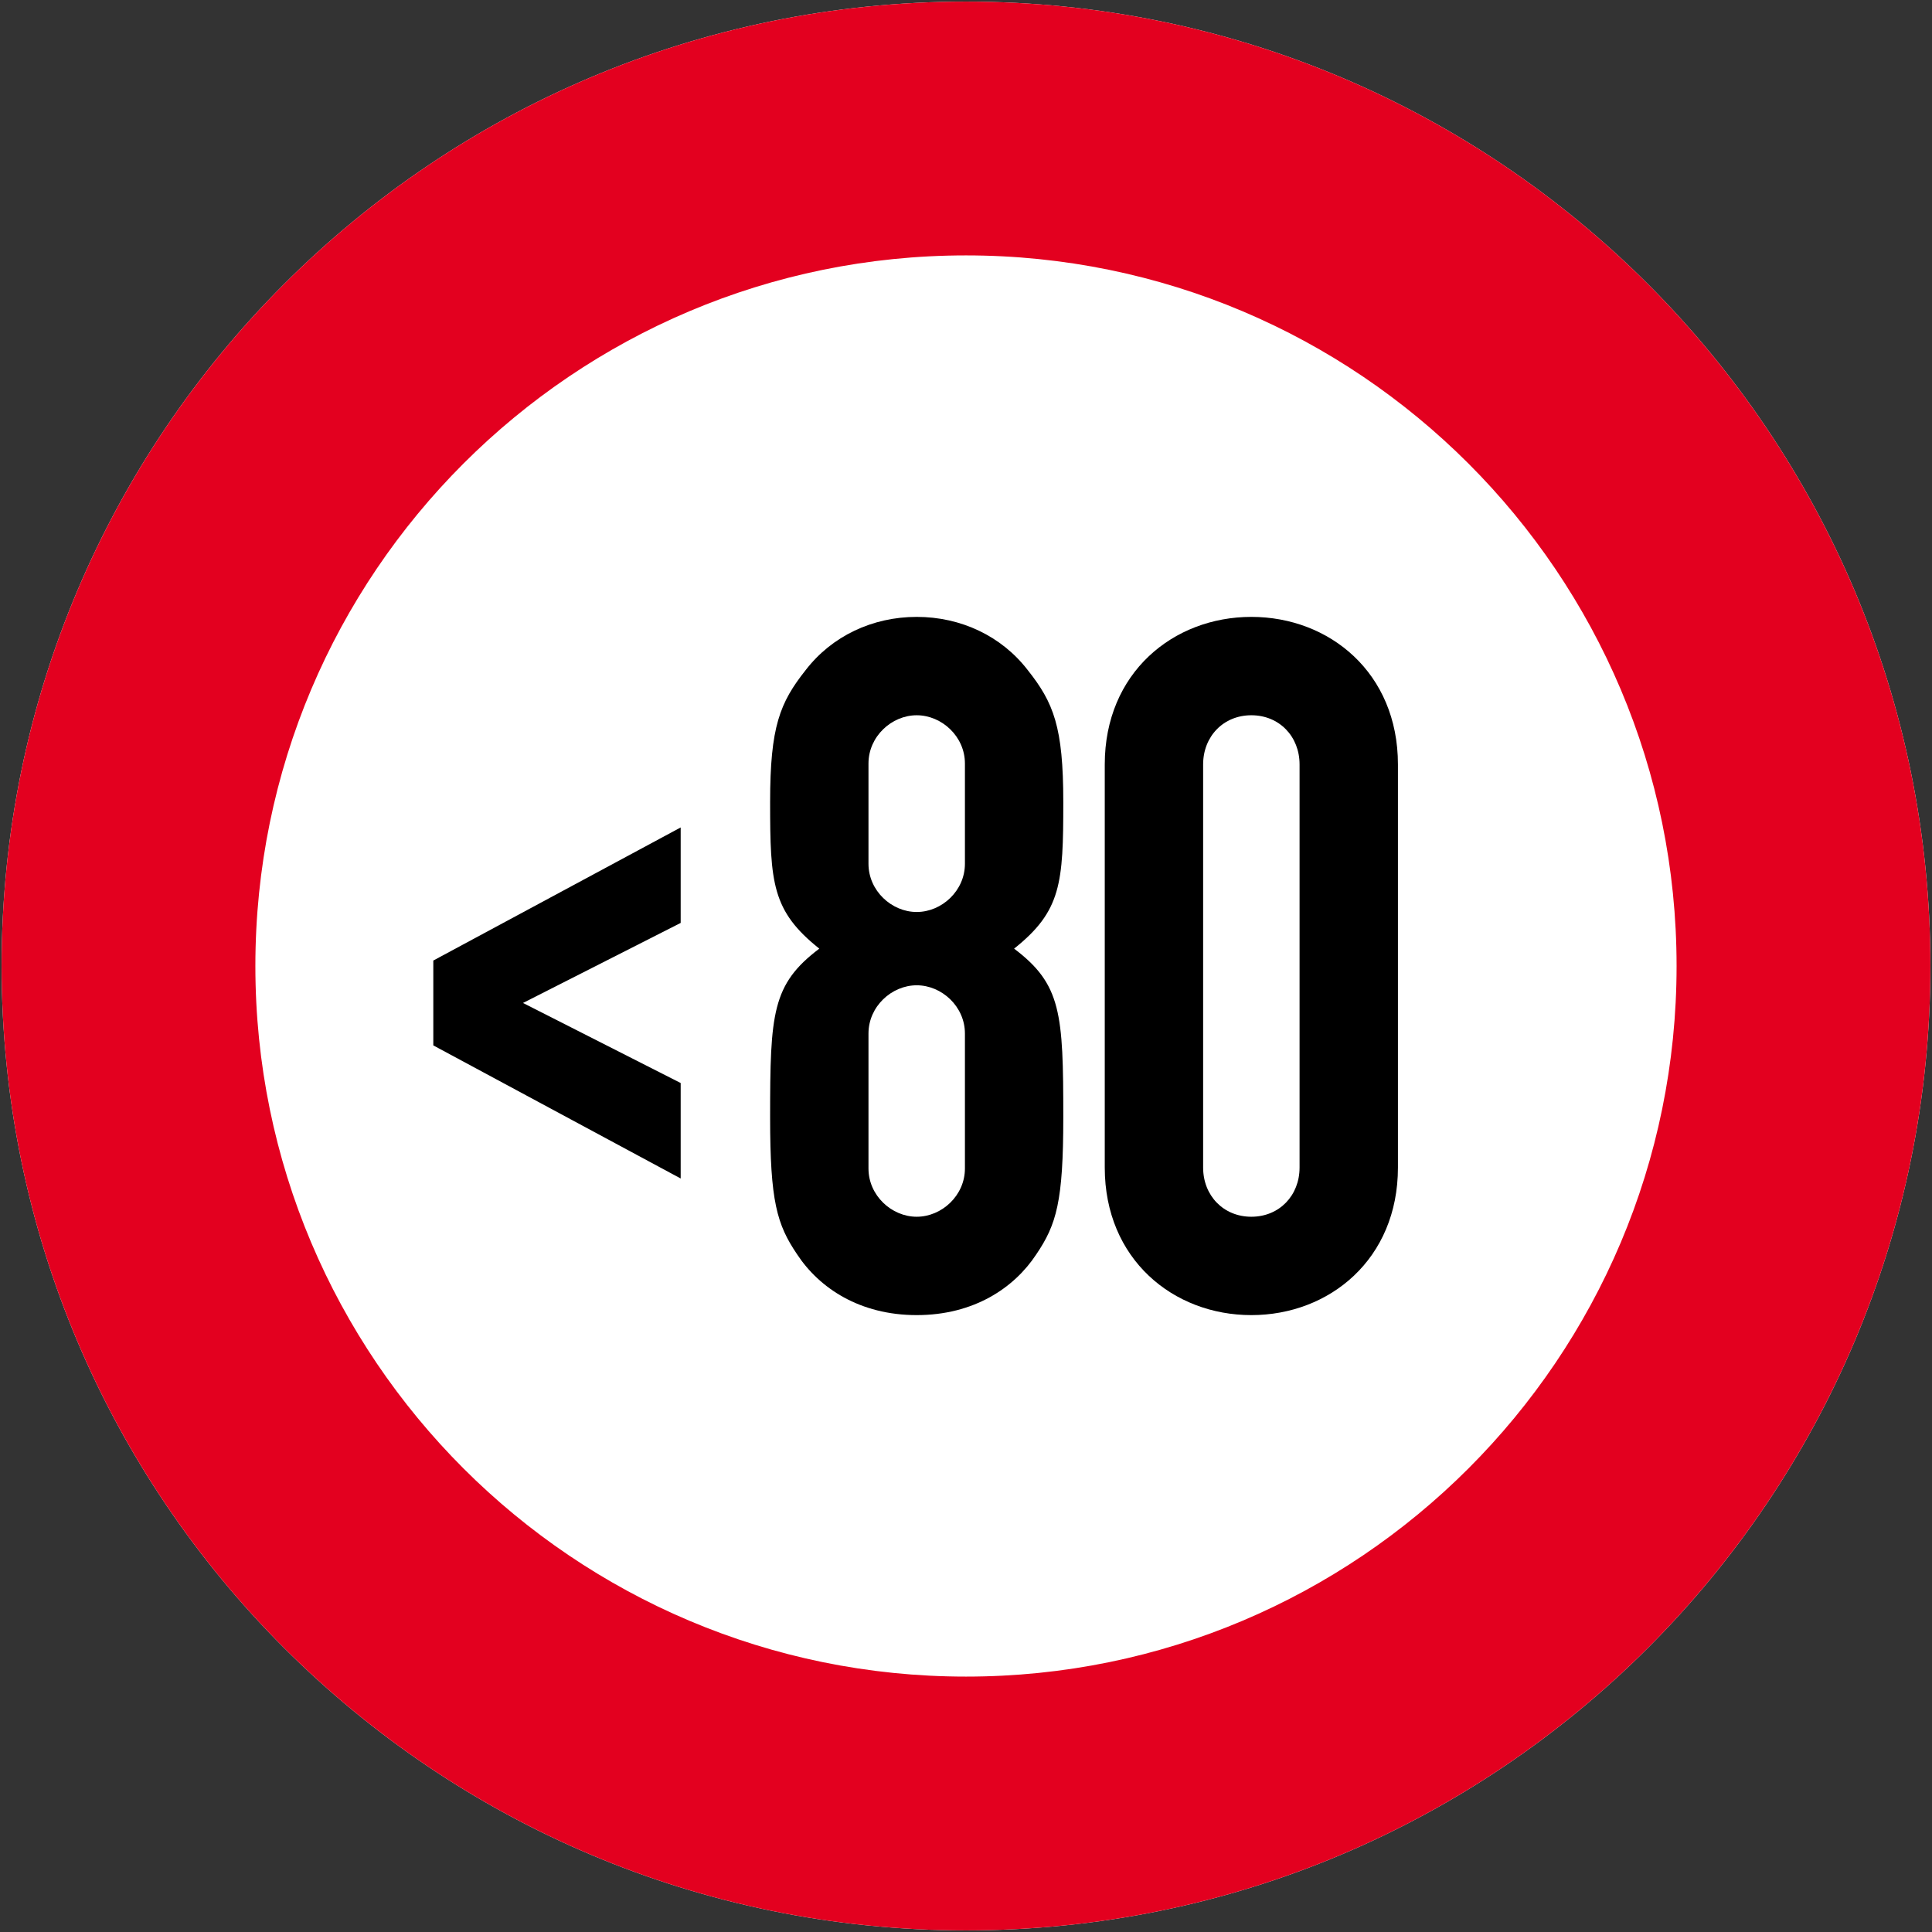
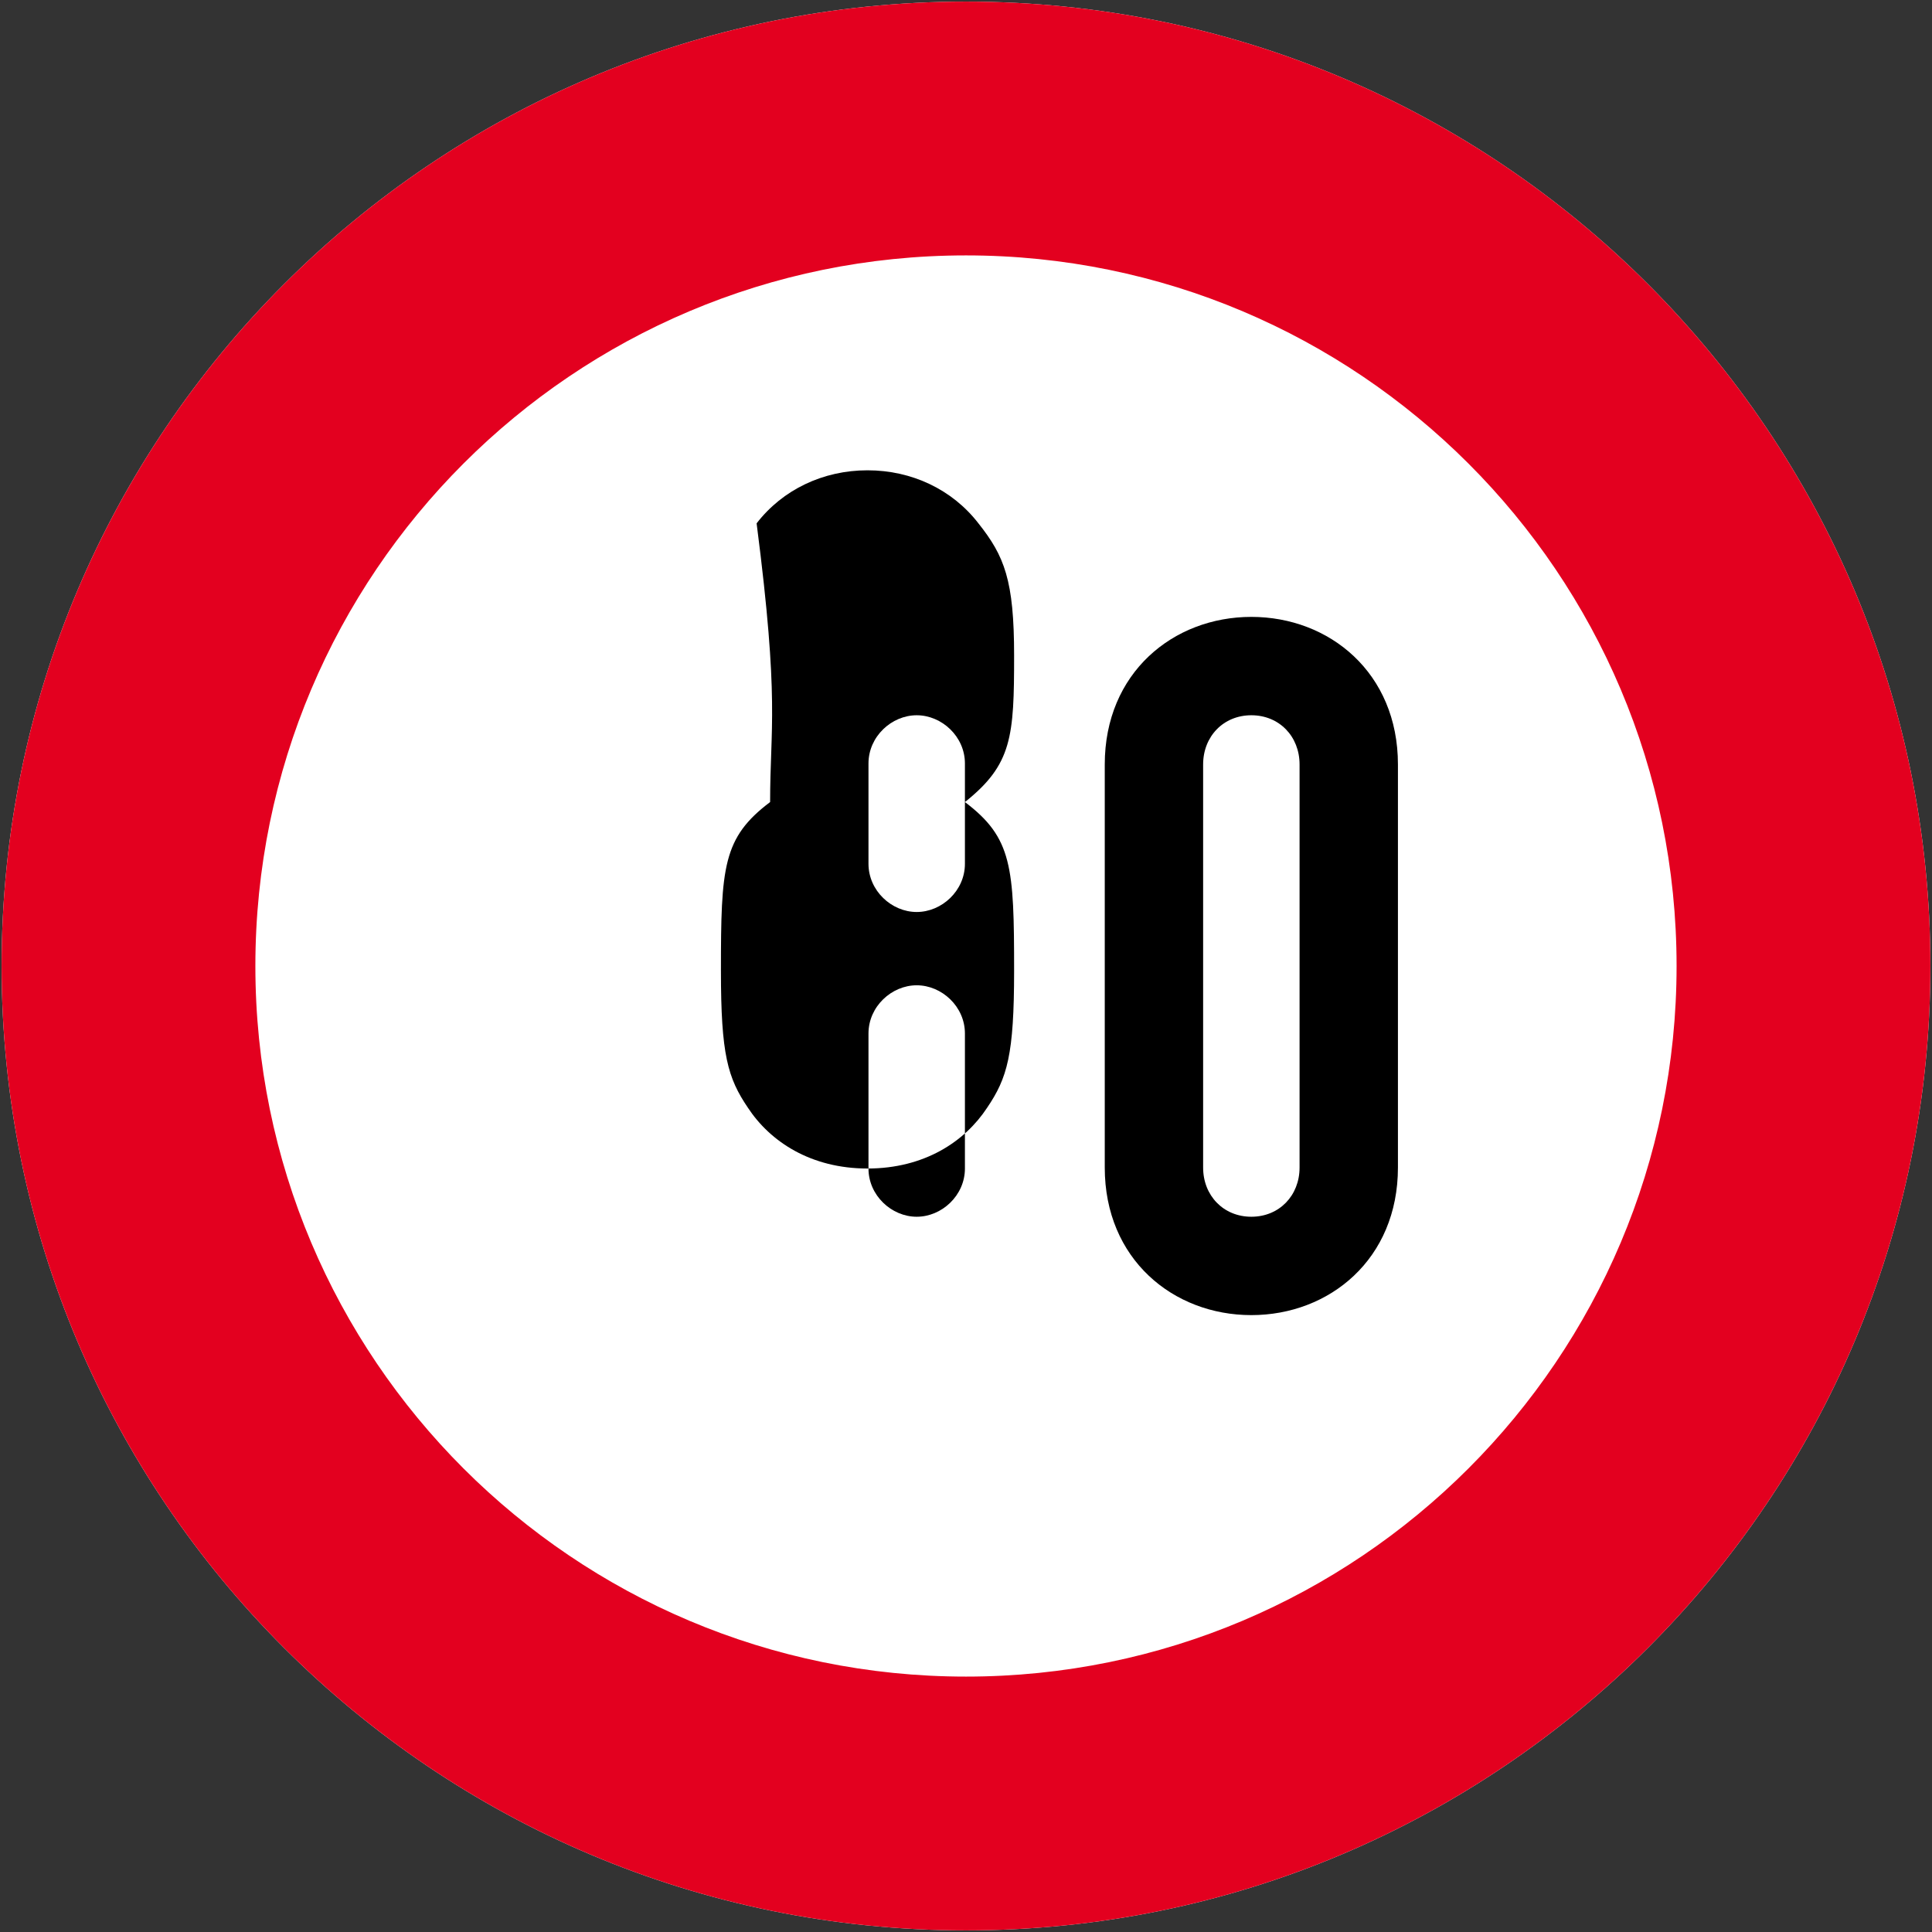
<svg xmlns="http://www.w3.org/2000/svg" xmlns:xlink="http://www.w3.org/1999/xlink" version="1.1" id="Ebene_1" x="0px" y="0px" viewBox="0 0 1202 1202" style="enable-background:new 0 0 1202 1202;" xml:space="preserve">
  <rect x="0" y="0" width="1202" height="1202" fill="#333333" stroke="none" />
  <g>
    <defs>
      <rect id="SVGID_1_" width="1202" height="1202" />
    </defs>
    <clipPath id="SVGID_2_">
      <use xlink:href="#SVGID_1_" style="overflow:visible;" />
    </clipPath>
    <path style="clip-path:url(#SVGID_2_);fill:#FFFFFF;" d="M600.981,1C269.63,1,1,269.637,1,601c0,331.36,268.63,600,599.981,600   C932.37,1201,1201,932.36,1201,601C1201,269.637,932.37,1,600.981,1" />
  </g>
-   <polygon points="269.584,650.4 423.484,733.2 423.484,673.8 325.384,624 423.484,574.2 423.484,514.8 269.584,597.6 " />
-   <path d="M600.33,727c0,16.8-14.4,30-30,30c-15.6,0-30-13.2-30-30v-84c0-16.8,14.4-30,30-30c15.6,0,30,13.2,30,30V727z M479.13,499  c0,50.4,1.2,67.8,30.6,91.2c-29.4,22.2-30.6,40.2-30.6,105c0,52.2,4.2,66.6,16.8,85.2c13.8,21,39,37.8,74.4,37.8  c35.4,0,60.6-16.8,74.4-37.8c12.6-18.6,16.8-33,16.8-85.2c0-64.8-1.2-82.8-30.6-105c29.4-23.4,30.6-40.8,30.6-91.2  c0-46.8-6-61.8-22.2-82.2c-16.2-21-41.4-33-69-33c-27.6,0-52.8,12-69,33C485.13,437.2,479.13,452.2,479.13,499z M600.33,537.4  c0,16.8-14.4,30-30,30c-15.6,0-30-13.2-30-30V475c0-16.8,14.4-30,30-30c15.6,0,30,13.2,30,30V537.4z" />
+   <path d="M600.33,727c0,16.8-14.4,30-30,30c-15.6,0-30-13.2-30-30v-84c0-16.8,14.4-30,30-30c15.6,0,30,13.2,30,30V727z M479.13,499  c-29.4,22.2-30.6,40.2-30.6,105c0,52.2,4.2,66.6,16.8,85.2c13.8,21,39,37.8,74.4,37.8  c35.4,0,60.6-16.8,74.4-37.8c12.6-18.6,16.8-33,16.8-85.2c0-64.8-1.2-82.8-30.6-105c29.4-23.4,30.6-40.8,30.6-91.2  c0-46.8-6-61.8-22.2-82.2c-16.2-21-41.4-33-69-33c-27.6,0-52.8,12-69,33C485.13,437.2,479.13,452.2,479.13,499z M600.33,537.4  c0,16.8-14.4,30-30,30c-15.6,0-30-13.2-30-30V475c0-16.8,14.4-30,30-30c15.6,0,30,13.2,30,30V537.4z" />
  <path d="M748.53,475.6c0-17.4,12.6-30.6,30-30.6c17.4,0,30,13.2,30,30.6v250.8c0,17.4-12.6,30.6-30,30.6c-17.4,0-30-13.2-30-30.6  V475.6z M687.33,726.4c0,57,42.6,91.8,91.2,91.8c48.6,0,91.2-34.8,91.2-91.8V475.6c0-57-42.6-91.8-91.2-91.8  c-48.6,0-91.2,34.8-91.2,91.8V726.4z" />
  <g>
    <defs>
      <rect id="SVGID_3_" width="1202" height="1202" />
    </defs>
    <clipPath id="SVGID_4_">
      <use xlink:href="#SVGID_3_" style="overflow:visible;" />
    </clipPath>
    <path style="clip-path:url(#SVGID_4_);fill:#E3001F;" d="M601.004,1043.099c-244.197,0-442.124-197.932-442.124-442.099   c0-244.163,197.927-442.101,442.124-442.101c244.122,0,442.086,197.938,442.086,442.101   C1043.09,845.167,845.126,1043.099,601.004,1043.099 M600.981,1C269.63,1,1,269.637,1,601c0,331.36,268.63,600,599.981,600   C932.37,1201,1201,932.36,1201,601C1201,269.637,932.37,1,600.981,1" />
  </g>
</svg>